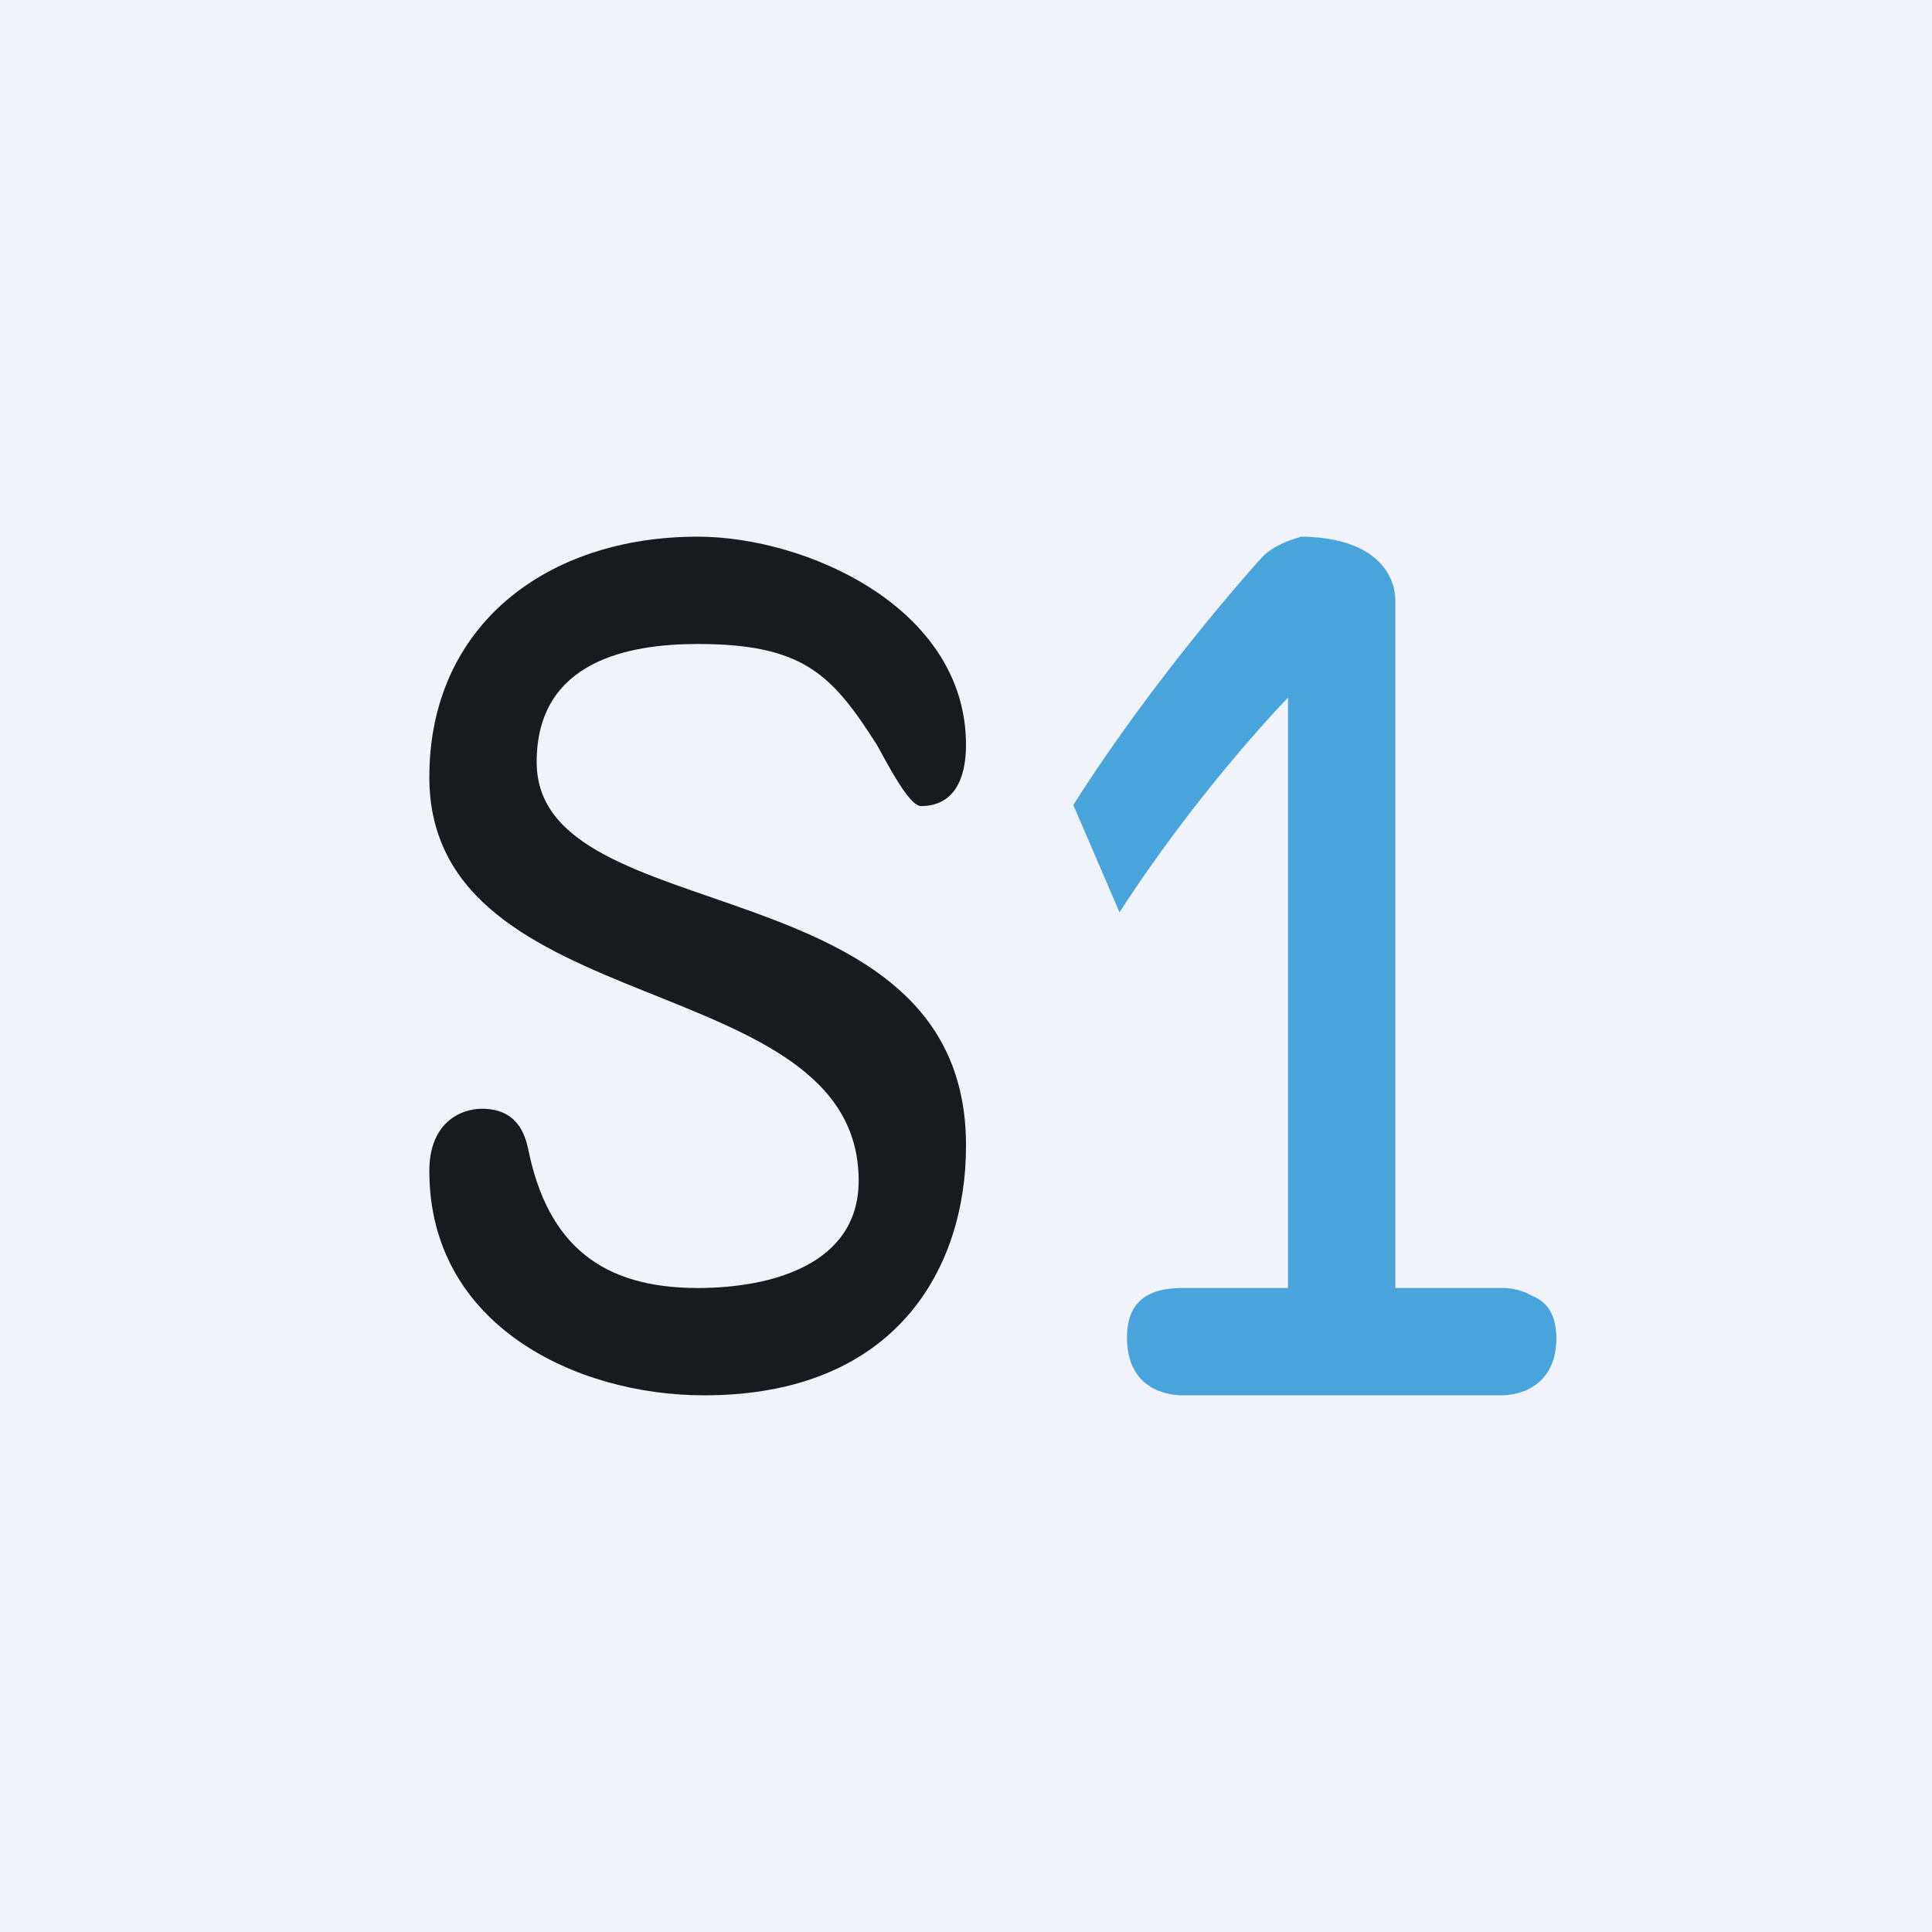
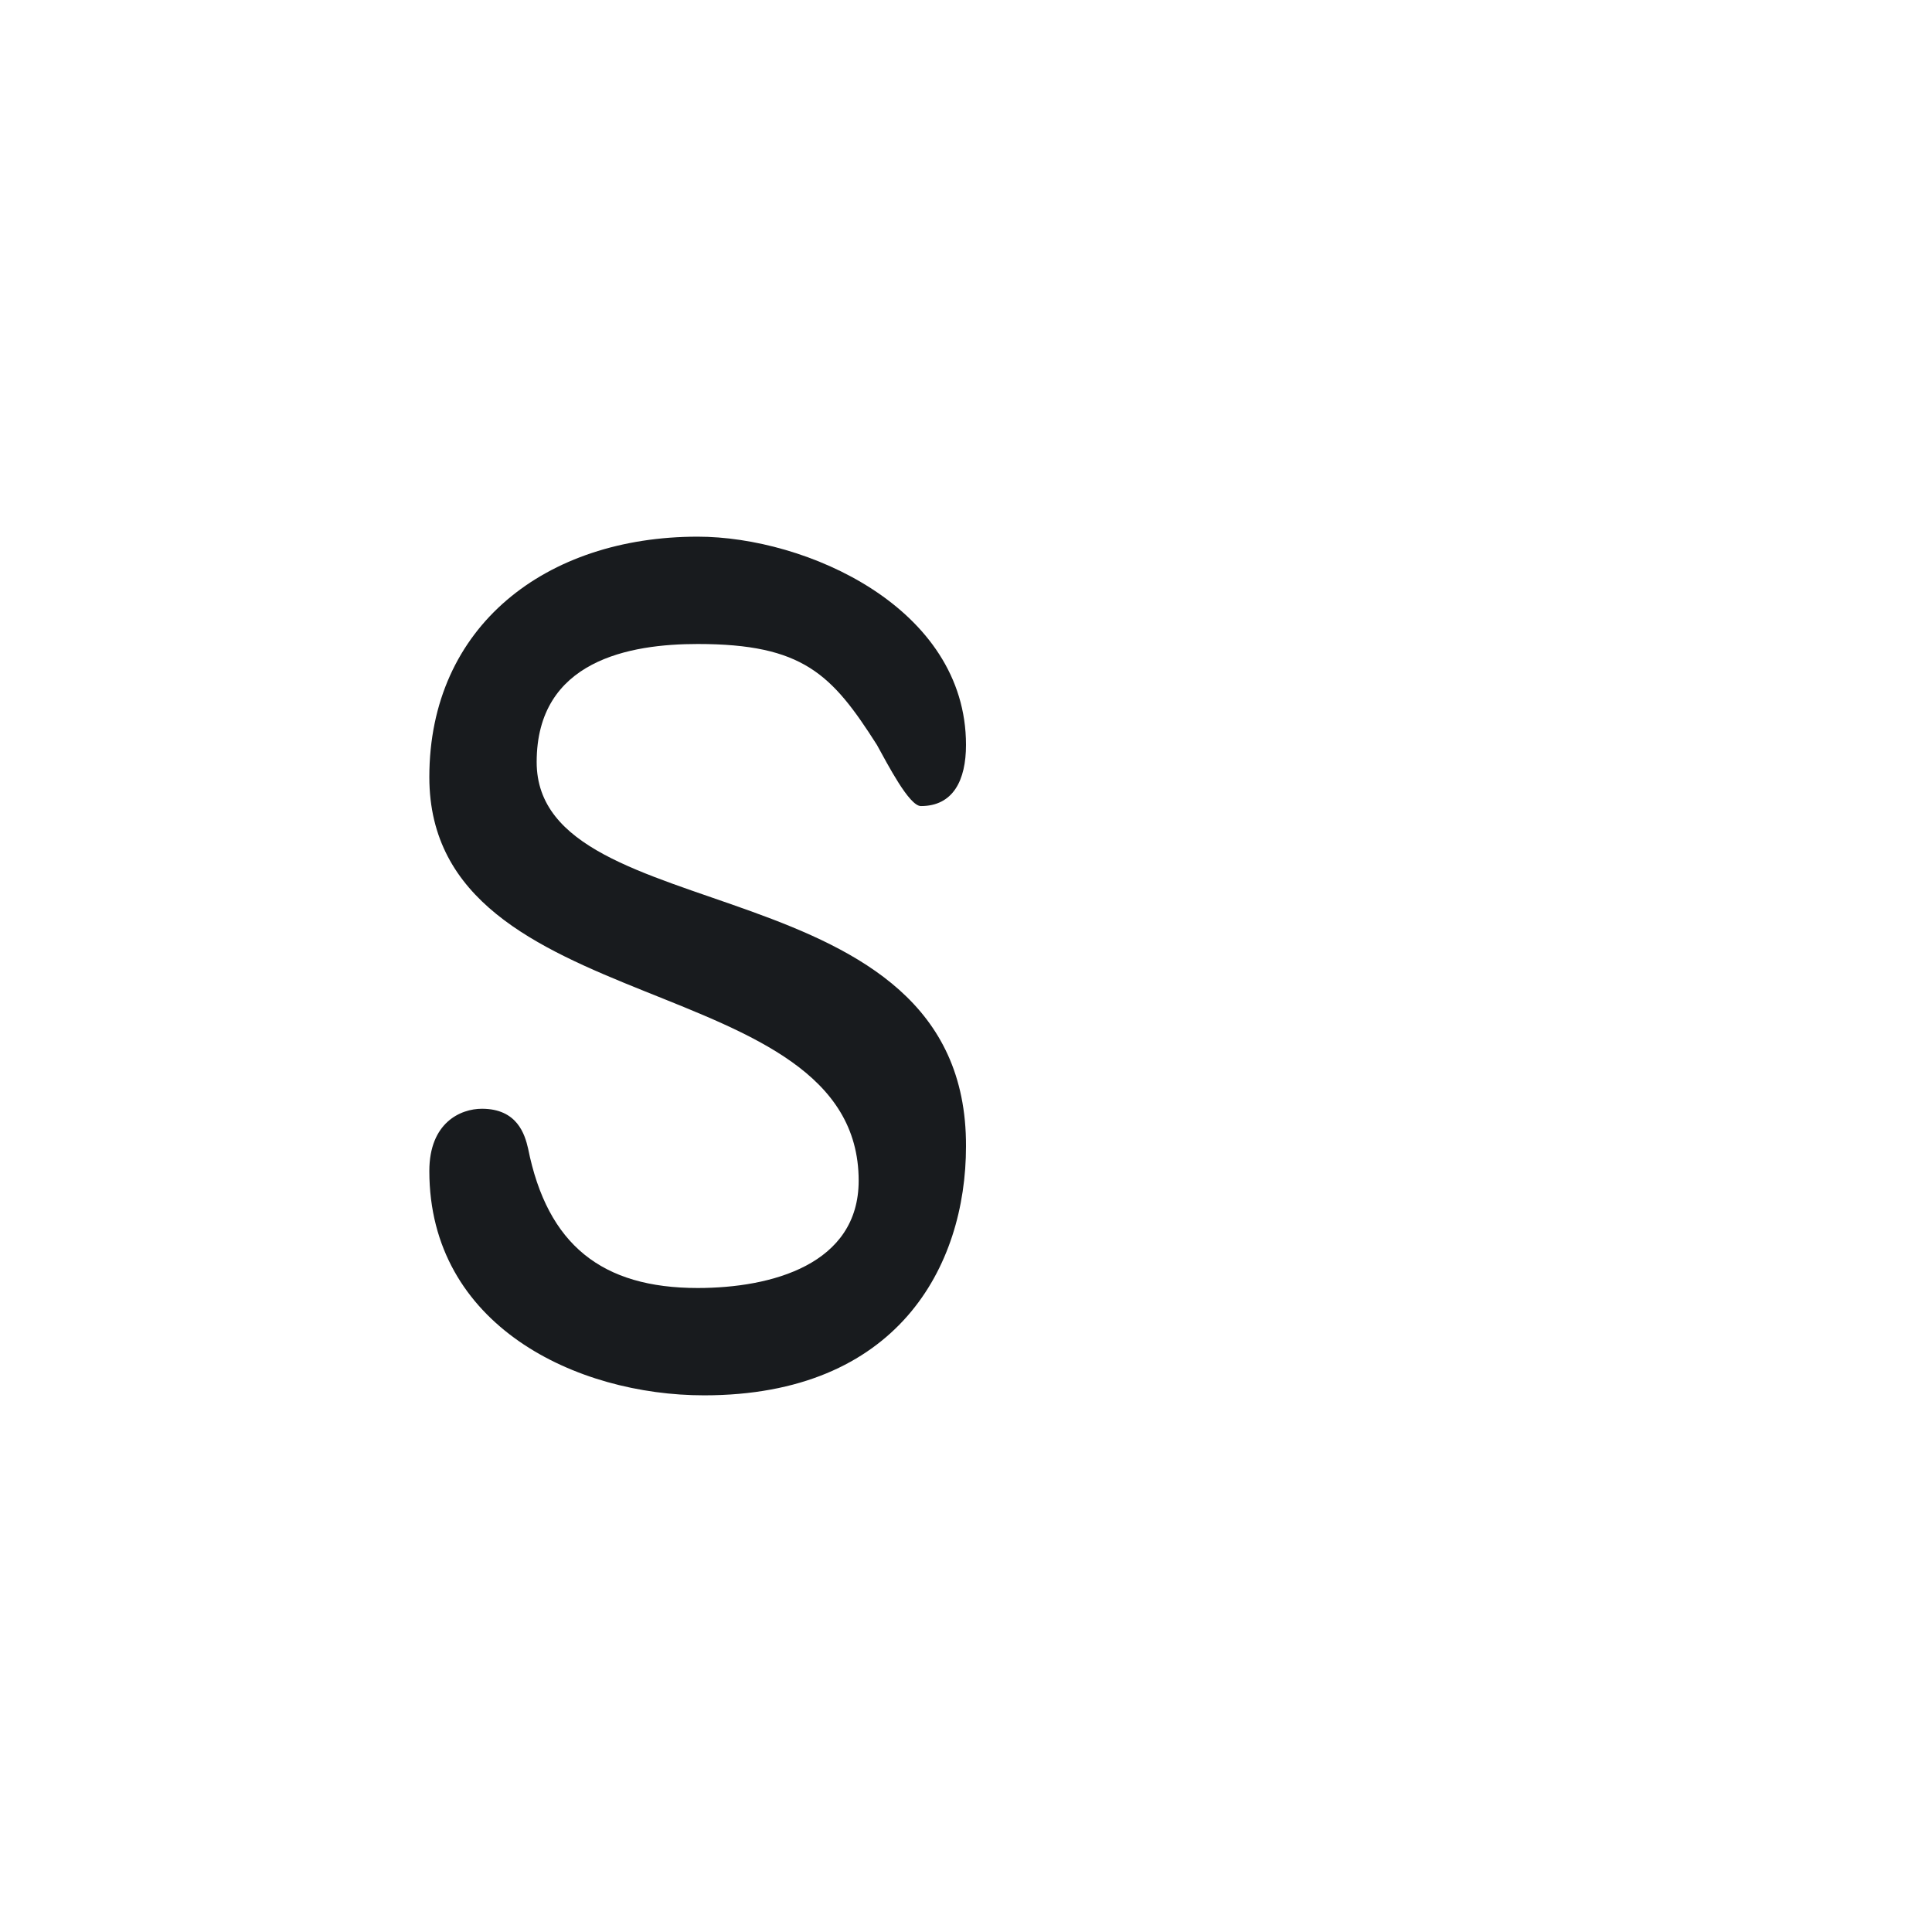
<svg xmlns="http://www.w3.org/2000/svg" width="18" height="18" viewBox="0 0 18 18">
-   <path fill="#F0F3FA" d="M0 0h18v18H0z" />
-   <path d="m14.27 12.07-.04-.02a.58.58 0 0 0-.25-.05H13V5.6c0-.26-.2-.6-.9-.6.08 0-.15.02-.32.17-.07.07-1.02 1.13-1.78 2.33l.43 1c.75-1.16 1.57-2 1.57-2V12h-.98c-.25 0-.52.07-.52.46 0 .5.4.54.52.54h2.96c.25 0 .52-.14.52-.53 0-.31-.17-.37-.23-.4Z" fill="#49A4DB" />
  <path d="M5 7.1C5 6.15 5.87 6 6.5 6c.98 0 1.25.28 1.67.94.1.18.3.57.41.57.3 0 .42-.24.42-.57C9 5.66 7.51 5 6.5 5 5.09 5 4 5.83 4 7.24 4 9.54 8 9 8 11c0 .78-.81 1-1.5 1-.89 0-1.4-.4-1.58-1.3-.03-.13-.1-.37-.43-.37-.2 0-.49.13-.49.58C4 12.35 5.37 13 6.56 13 8.36 13 9 11.8 9 10.68 9.01 8.02 5 8.7 5 7.1Z" fill="#181B1E" />
</svg>